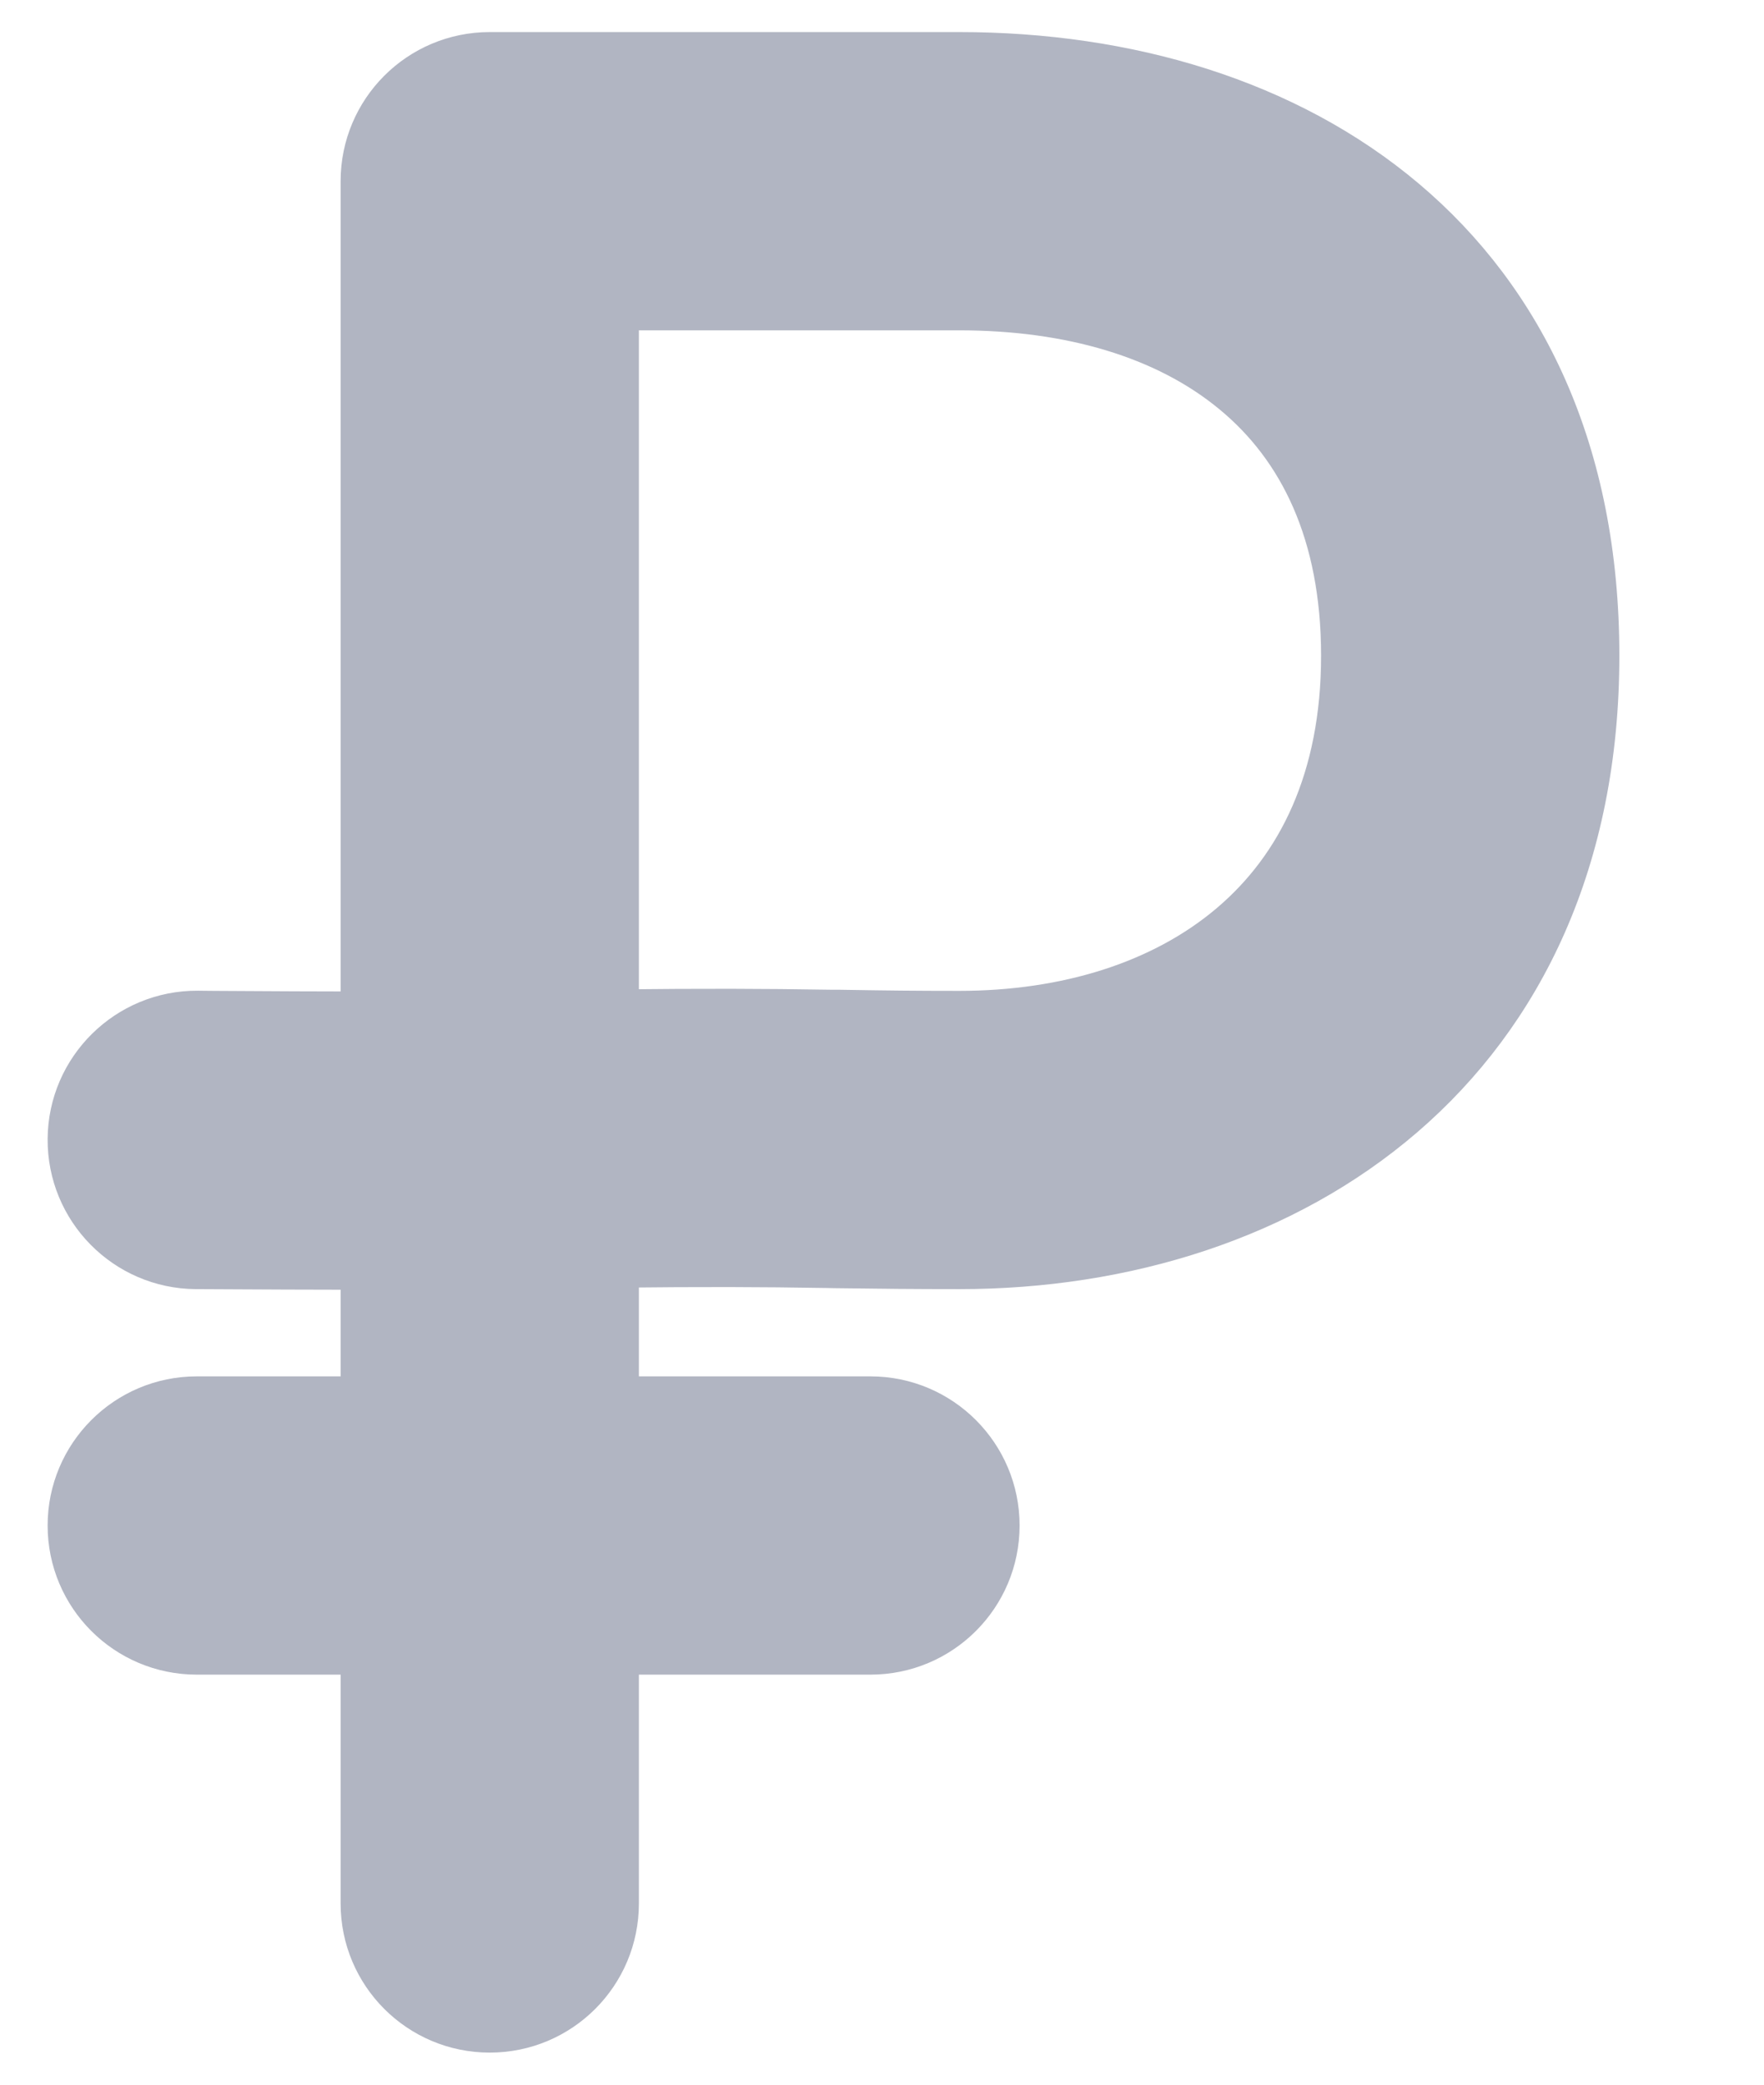
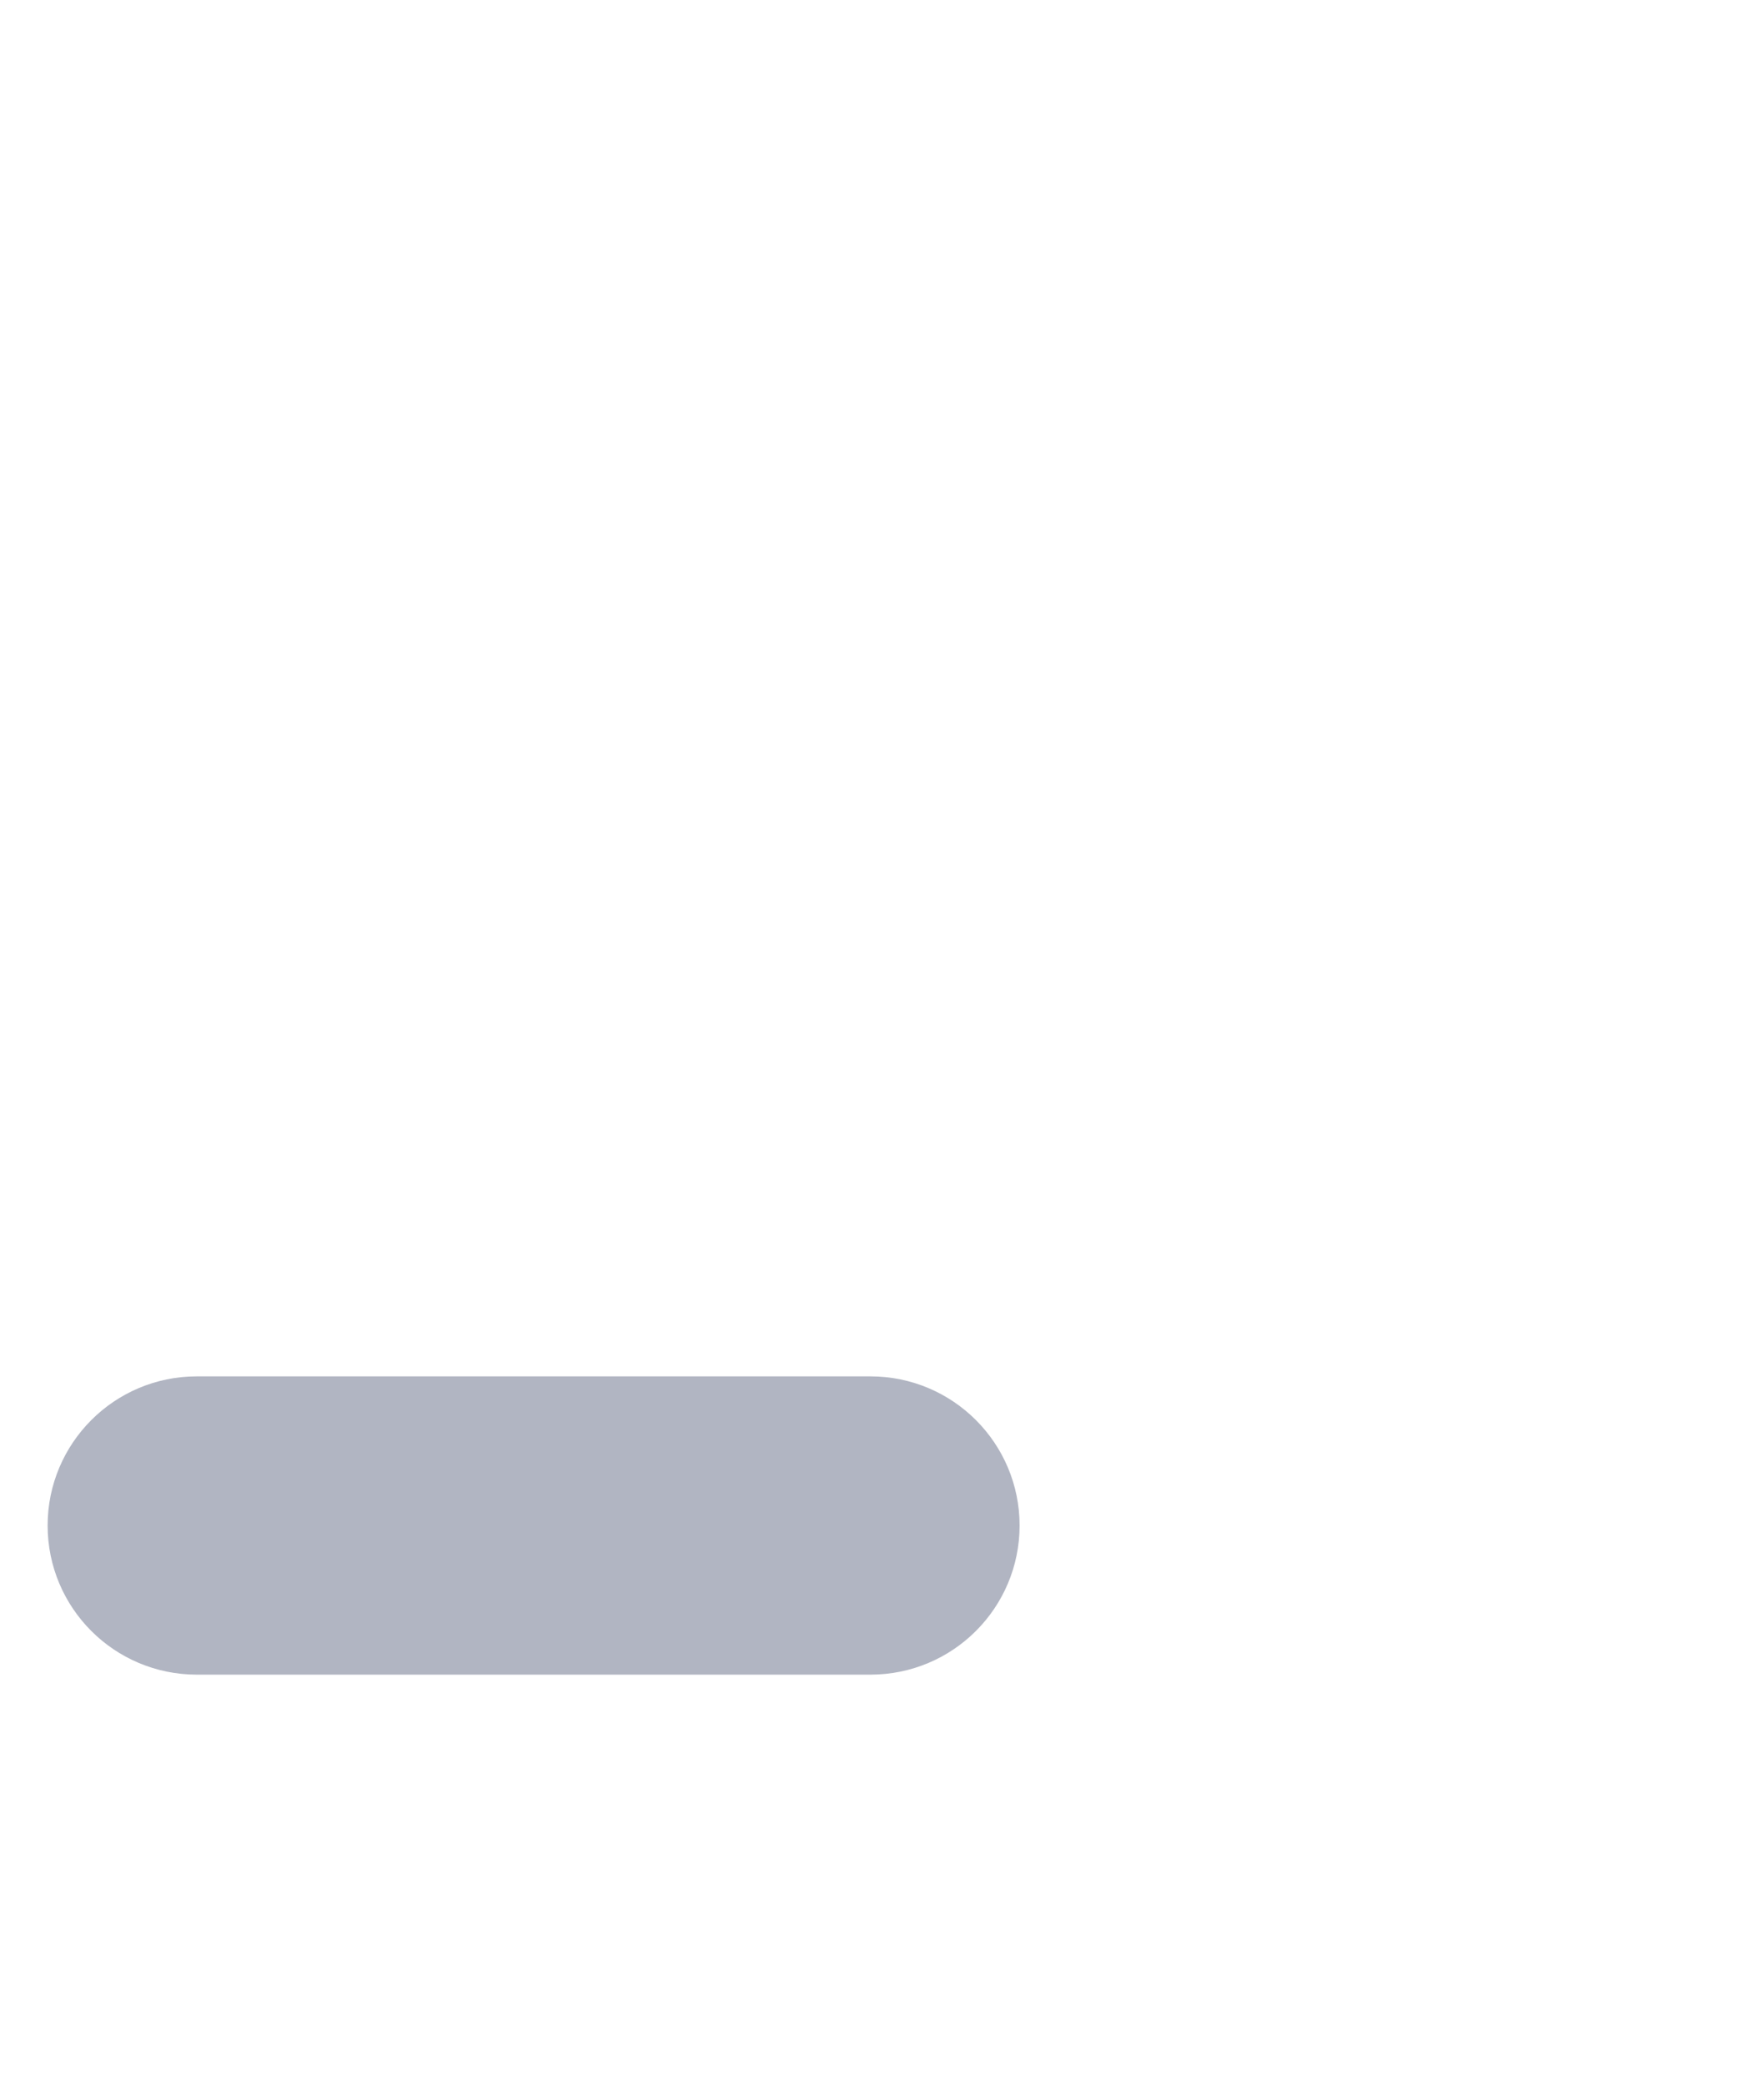
<svg xmlns="http://www.w3.org/2000/svg" width="11" height="13" viewBox="0 0 11 13" fill="none">
  <path d="M1.227 10.293H5.428C5.859 10.293 6.208 9.944 6.208 9.513C6.208 9.083 5.859 8.733 5.428 8.733H1.227C0.796 8.733 0.447 9.083 0.447 9.513C0.447 9.944 0.796 10.293 1.227 10.293Z" fill="#B1B5C2" stroke="#B1B5C2" stroke-width="0.3" />
-   <path d="M1.331 6.329L1.331 6.329L1.232 6.328C0.802 6.326 0.45 6.673 0.447 7.103L0.447 7.103C0.444 7.534 0.791 7.886 1.222 7.889L1.222 7.889C1.621 7.891 1.971 7.893 2.274 7.893V11.87C2.274 12.301 2.623 12.65 3.054 12.65C3.485 12.65 3.834 12.301 3.834 11.87V7.88C4.397 7.874 4.733 7.875 5.159 7.882L5.159 7.882L5.206 7.883C5.206 7.883 5.206 7.883 5.206 7.883C5.516 7.887 5.695 7.889 5.982 7.889C7.013 7.889 8.004 7.581 8.74 6.947C9.479 6.311 9.948 5.355 9.948 4.089C9.948 2.822 9.488 1.882 8.751 1.26C8.018 0.641 7.027 0.35 5.982 0.35H3.054C2.623 0.35 2.274 0.699 2.274 1.13V6.333C2.001 6.333 1.686 6.331 1.331 6.329ZM3.834 1.91H5.982C6.673 1.91 7.274 2.084 7.7 2.437C8.122 2.785 8.388 3.323 8.388 4.089C8.388 4.86 8.113 5.414 7.685 5.777C7.254 6.143 6.652 6.329 5.982 6.329C5.704 6.329 5.533 6.327 5.229 6.322L5.182 6.322C5.182 6.322 5.182 6.322 5.182 6.322C4.747 6.315 4.401 6.314 3.834 6.32L3.834 1.91Z" fill="#B1B5C2" stroke="#B1B5C2" stroke-width="0.3" />
</svg>